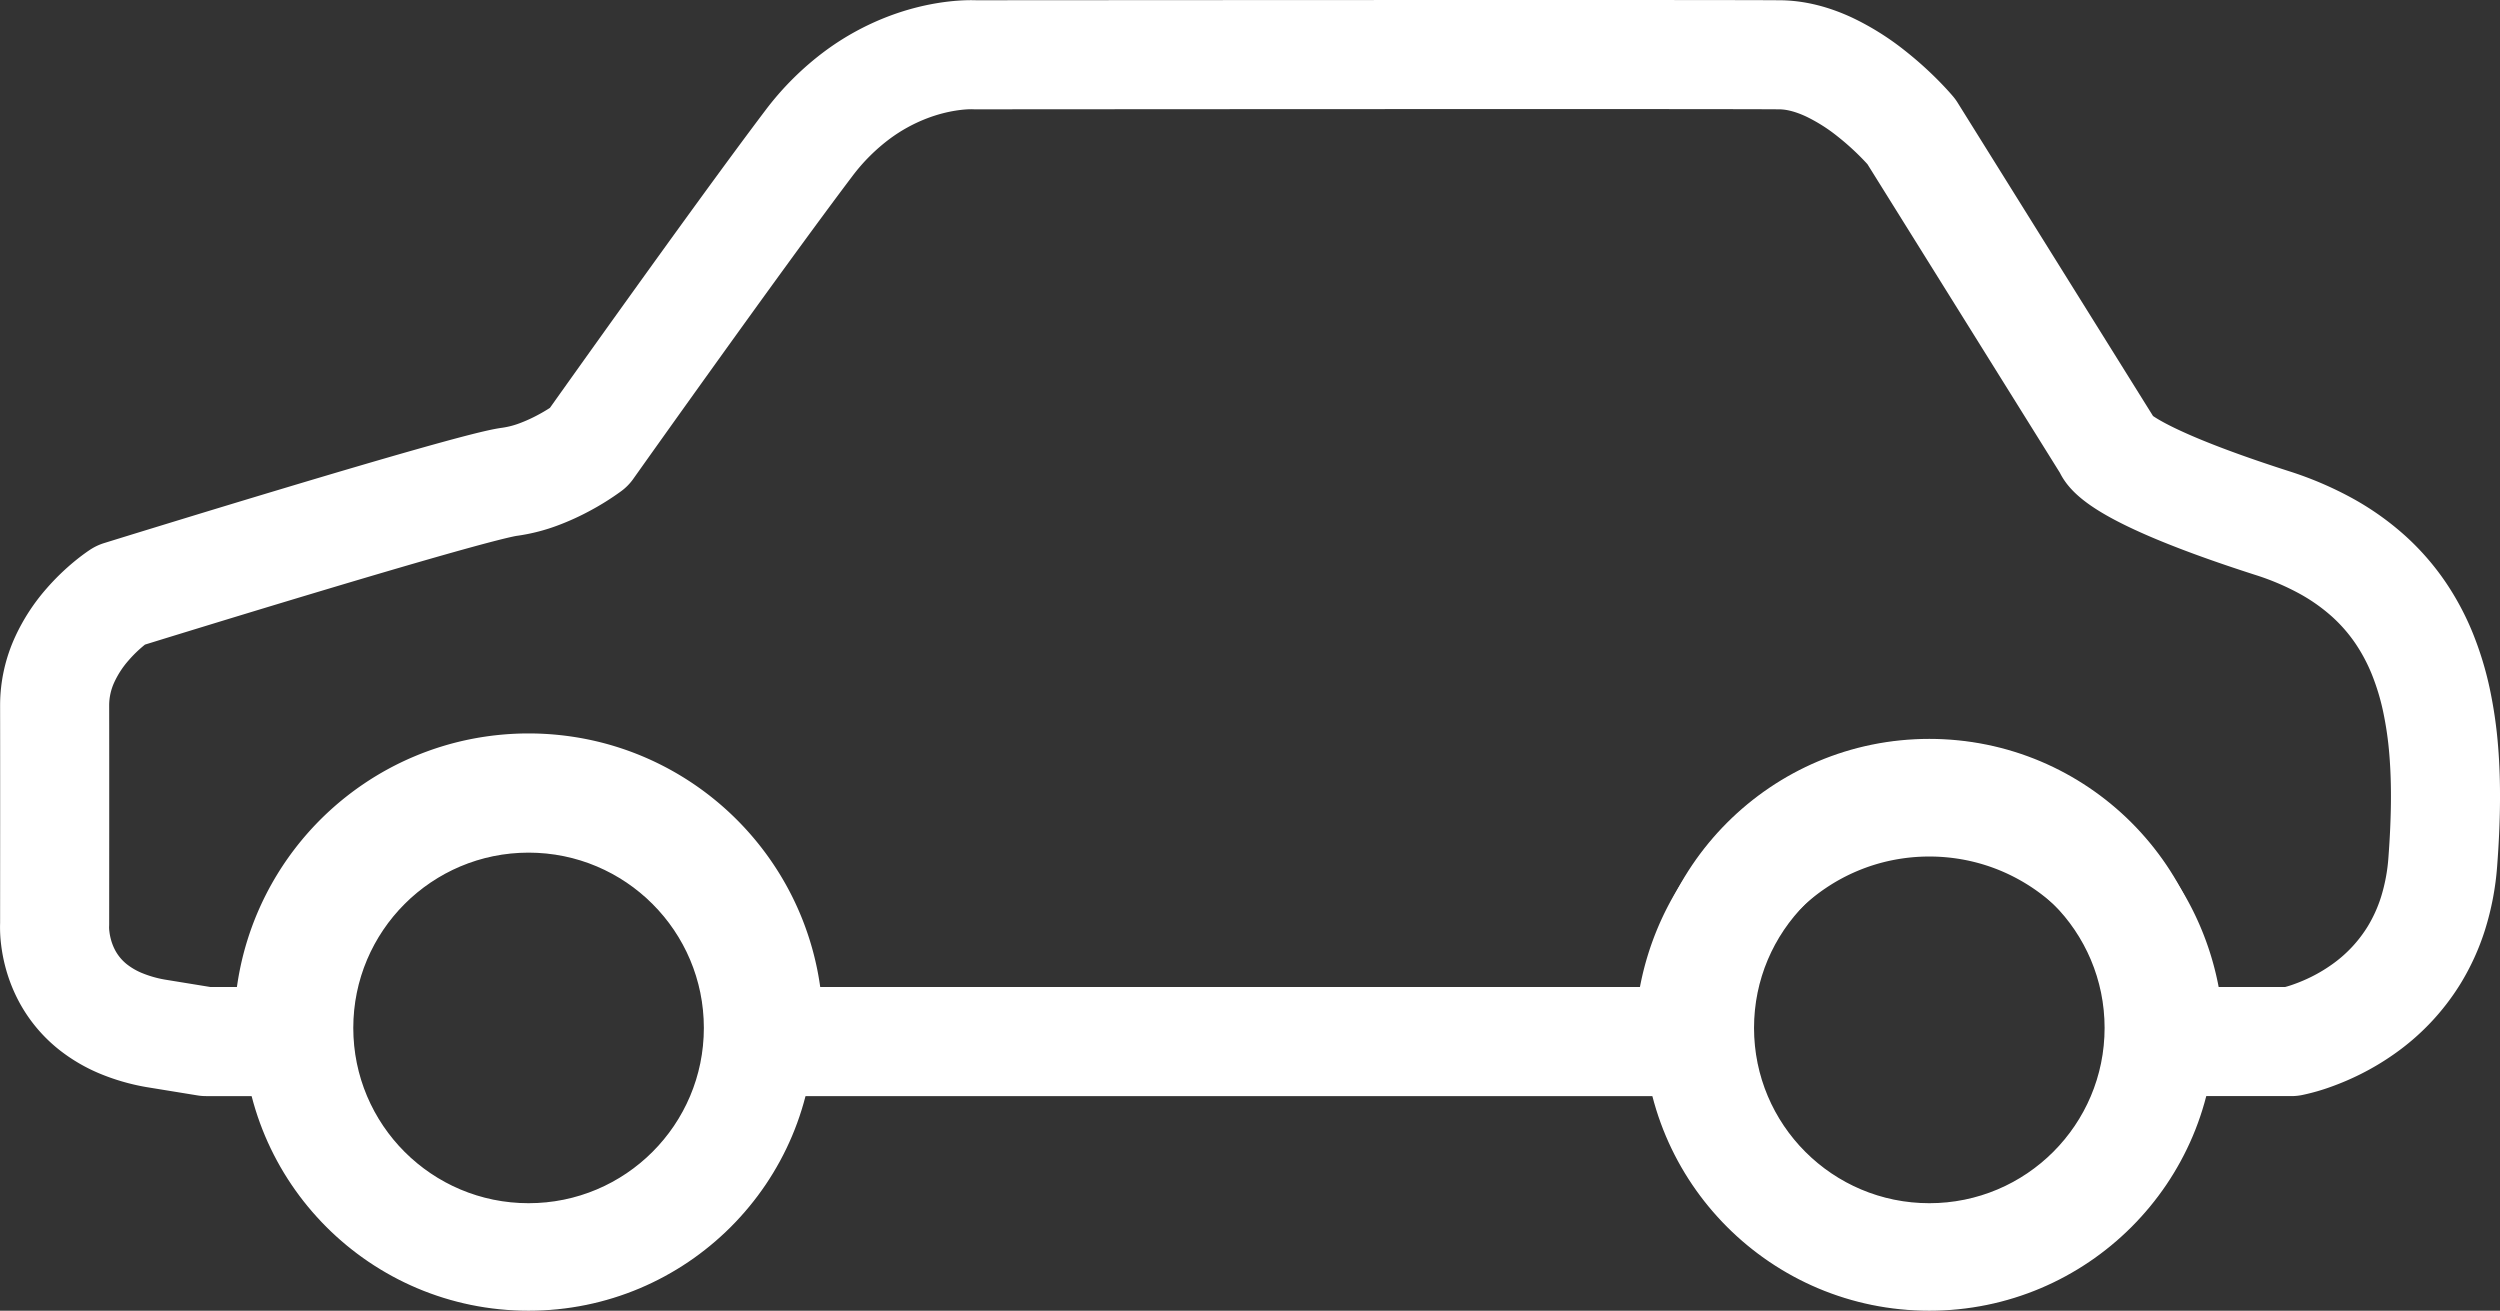
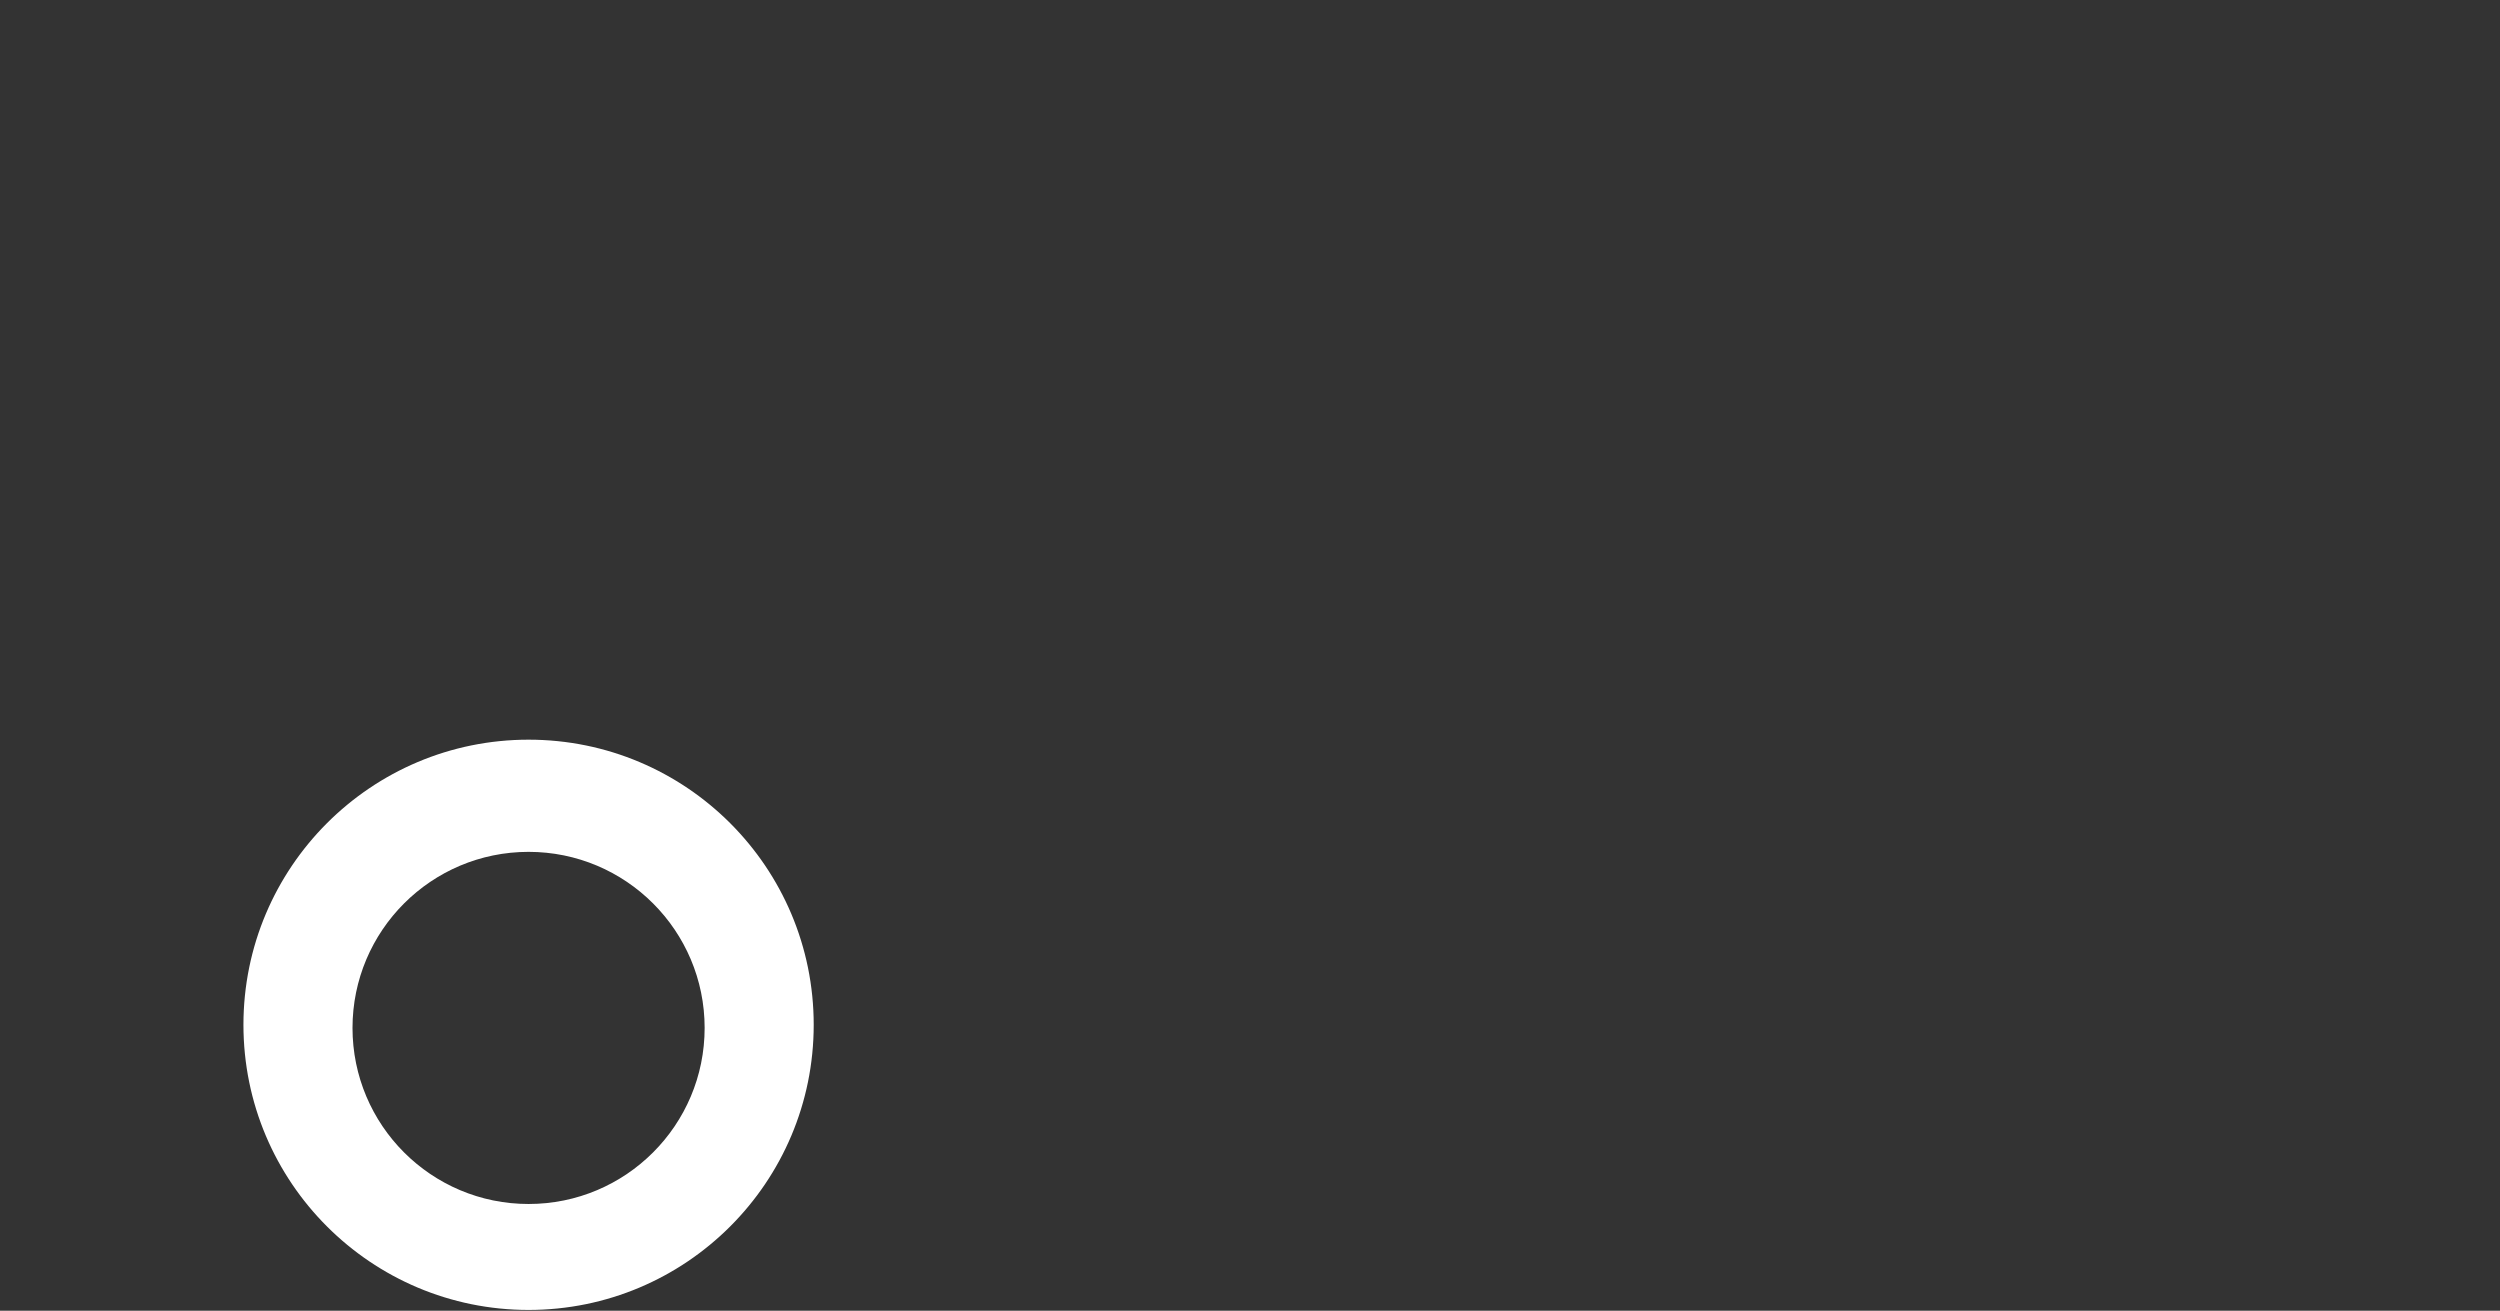
<svg xmlns="http://www.w3.org/2000/svg" width="1604.506" height="841.223" viewBox="0 0 1604.506 841.223">
  <rect x="0" y="0" width="1604.506" height="841.223" fill="#333333" stroke="none" />
  <g id="Group_1" data-name="Group 1" transform="translate(-2071.262 -81.777)">
    <g id="Subtraction_2" data-name="Subtraction 2" transform="translate(3126 556)" fill="#fff">
-       <path d="M 183.5 366.5 C 171.083 366.5 158.675 365.249 146.619 362.782 C 134.869 360.378 123.312 356.79 112.268 352.119 C 101.425 347.533 90.966 341.856 81.183 335.247 C 71.493 328.701 62.381 321.182 54.099 312.901 C 45.818 304.619 38.3 295.507 31.753 285.817 C 25.144 276.034 19.467 265.575 14.881 254.732 C 10.21 243.688 6.622 232.131 4.218 220.382 C 1.751 208.326 0.5 195.917 0.5 183.5 C 0.5 171.083 1.751 158.675 4.218 146.619 C 6.622 134.869 10.21 123.312 14.881 112.268 C 19.467 101.425 25.144 90.966 31.753 81.183 C 38.3 71.493 45.818 62.381 54.099 54.099 C 62.381 45.818 71.493 38.3 81.183 31.753 C 90.966 25.144 101.425 19.467 112.268 14.881 C 123.312 10.21 134.869 6.622 146.619 4.218 C 158.675 1.751 171.083 0.5 183.5 0.5 C 195.917 0.5 208.326 1.751 220.382 4.218 C 232.131 6.622 243.688 10.21 254.732 14.881 C 265.575 19.467 276.034 25.144 285.817 31.753 C 295.507 38.3 304.619 45.818 312.901 54.099 C 321.182 62.381 328.701 71.493 335.247 81.183 C 341.856 90.966 347.533 101.425 352.119 112.268 C 356.79 123.312 360.378 134.869 362.782 146.619 C 365.249 158.675 366.5 171.083 366.5 183.5 C 366.5 195.917 365.249 208.326 362.782 220.382 C 360.378 232.131 356.79 243.688 352.119 254.732 C 347.533 265.575 341.856 276.034 335.247 285.817 C 328.701 295.507 321.182 304.619 312.901 312.901 C 304.619 321.182 295.507 328.701 285.817 335.247 C 276.034 341.856 265.575 347.533 254.732 352.119 C 243.688 356.79 232.131 360.378 220.382 362.782 C 208.326 365.249 195.917 366.5 183.5 366.5 Z M 183.5 72.5 C 175.834 72.5 168.172 73.272 160.727 74.796 C 153.472 76.28 146.335 78.496 139.515 81.38 C 132.819 84.212 126.361 87.718 120.32 91.799 C 114.337 95.841 108.71 100.484 103.597 105.597 C 98.484 110.71 93.841 116.337 89.799 122.32 C 85.718 128.362 82.212 134.82 79.38 141.515 C 76.496 148.335 74.28 155.472 72.796 162.727 C 71.273 170.172 70.5 177.833 70.5 185.5 C 70.5 193.167 71.273 200.829 72.796 208.273 C 74.28 215.528 76.496 222.665 79.38 229.485 C 82.212 236.18 85.718 242.639 89.799 248.68 C 93.841 254.663 98.483 260.29 103.597 265.403 C 108.71 270.517 114.337 275.159 120.32 279.201 C 126.361 283.282 132.82 286.788 139.515 289.62 C 146.335 292.504 153.472 294.72 160.727 296.204 C 168.171 297.728 175.833 298.5 183.5 298.5 C 191.167 298.5 198.829 297.728 206.273 296.204 C 213.528 294.72 220.665 292.504 227.485 289.62 C 234.18 286.788 240.638 283.282 246.68 279.201 C 252.663 275.159 258.29 270.516 263.403 265.403 C 268.516 260.29 273.159 254.663 277.201 248.68 C 281.282 242.639 284.788 236.181 287.62 229.485 C 290.504 222.665 292.72 215.528 294.204 208.273 C 295.728 200.828 296.5 193.167 296.5 185.5 C 296.5 177.833 295.728 170.172 294.204 162.727 C 292.72 155.472 290.504 148.335 287.62 141.515 C 284.787 134.819 281.282 128.361 277.201 122.32 C 273.159 116.337 268.516 110.71 263.403 105.597 C 258.29 100.484 252.663 95.841 246.68 91.799 C 240.639 87.718 234.181 84.213 227.485 81.38 C 220.665 78.496 213.528 76.28 206.273 74.796 C 198.828 73.272 191.167 72.5 183.5 72.5 Z" stroke="none" />
-       <path d="M 183.5 366 C 195.883 366 208.258 364.753 220.281 362.292 C 231.999 359.895 243.524 356.317 254.537 351.659 C 265.351 347.085 275.781 341.424 285.537 334.833 C 295.201 328.304 304.288 320.806 312.547 312.547 C 320.806 304.288 328.304 295.201 334.833 285.537 C 341.424 275.781 347.085 265.351 351.659 254.537 C 356.317 243.524 359.895 231.999 362.292 220.281 C 364.753 208.258 366 195.883 366 183.5 C 366 171.117 364.753 158.742 362.292 146.719 C 359.895 135.002 356.317 123.476 351.659 112.463 C 347.085 101.649 341.424 91.22 334.833 81.463 C 328.304 71.799 320.806 62.712 312.547 54.453 C 304.288 46.194 295.201 38.696 285.537 32.168 C 275.781 25.576 265.351 19.915 254.537 15.341 C 243.524 10.683 231.999 7.105 220.281 4.708 C 208.258 2.247 195.883 1 183.5 1 C 171.117 1 158.742 2.247 146.719 4.708 C 135.002 7.105 123.476 10.683 112.463 15.341 C 101.649 19.915 91.22 25.576 81.463 32.168 C 71.799 38.696 62.712 46.194 54.453 54.453 C 46.194 62.712 38.696 71.799 32.168 81.463 C 25.576 91.22 19.915 101.649 15.341 112.463 C 10.683 123.476 7.105 135.002 4.708 146.719 C 2.247 158.742 1 171.117 1 183.5 C 1 195.883 2.247 208.258 4.708 220.281 C 7.105 231.999 10.683 243.524 15.341 254.537 C 19.915 265.351 25.576 275.781 32.168 285.537 C 38.696 295.201 46.194 304.288 54.453 312.547 C 62.712 320.806 71.799 328.304 81.463 334.833 C 91.22 341.424 101.649 347.085 112.463 351.659 C 123.476 356.317 135.002 359.895 146.719 362.292 C 158.742 364.753 171.117 366 183.5 366 M 183.5 72 C 191.2 72 198.896 72.776 206.373 74.306 C 213.661 75.797 220.829 78.022 227.679 80.92 C 234.405 83.765 240.892 87.286 246.96 91.385 C 252.969 95.445 258.621 100.108 263.756 105.244 C 268.892 110.379 273.555 116.031 277.615 122.041 C 281.715 128.108 285.235 134.595 288.08 141.321 C 290.978 148.171 293.203 155.339 294.694 162.627 C 296.224 170.104 297 177.8 297 185.5 C 297 193.2 296.224 200.896 294.694 208.373 C 293.203 215.661 290.978 222.83 288.08 229.68 C 285.236 236.405 281.715 242.892 277.615 248.96 C 273.555 254.97 268.892 260.621 263.756 265.757 C 258.621 270.892 252.969 275.555 246.96 279.615 C 240.892 283.715 234.405 287.236 227.679 290.08 C 220.829 292.978 213.661 295.203 206.373 296.694 C 198.896 298.224 191.2 299 183.5 299 C 175.8 299 168.104 298.224 160.627 296.694 C 153.339 295.203 146.171 292.978 139.32 290.08 C 132.595 287.236 126.108 283.715 120.04 279.615 C 114.031 275.555 108.379 270.893 103.243 265.757 C 98.107 260.621 93.445 254.969 89.385 248.96 C 85.285 242.892 81.764 236.405 78.92 229.68 C 76.022 222.829 73.797 215.661 72.306 208.373 C 70.776 200.896 70 193.2 70 185.5 C 70 177.8 70.776 170.104 72.306 162.627 C 73.797 155.339 76.022 148.171 78.92 141.321 C 81.764 134.595 85.285 128.109 89.385 122.041 C 93.445 116.031 98.108 110.379 103.243 105.244 C 108.379 100.108 114.031 95.445 120.04 91.385 C 126.108 87.285 132.595 83.764 139.32 80.92 C 146.171 78.022 153.339 75.797 160.627 74.306 C 168.104 72.776 175.8 72 183.5 72 M 183.5 367 C 171.05 367 158.607 365.746 146.518 363.272 C 134.737 360.861 123.148 357.264 112.073 352.58 C 101.2 347.981 90.713 342.289 80.903 335.661 C 71.187 329.097 62.05 321.558 53.746 313.254 C 45.442 304.95 37.903 295.813 31.339 286.097 C 24.711 276.287 19.019 265.8 14.42 254.927 C 9.736 243.853 6.139 232.264 3.728 220.482 C 1.254 208.393 1.590243300597649e-05 195.95 1.590243300597649e-05 183.5 C 1.590243300597649e-05 171.05 1.254 158.607 3.728 146.518 C 6.139 134.737 9.736 123.148 14.42 112.073 C 19.019 101.2 24.711 90.713 31.339 80.903 C 37.903 71.187 45.442 62.05 53.746 53.746 C 62.05 45.442 71.187 37.903 80.903 31.339 C 90.713 24.711 101.2 19.019 112.073 14.42 C 123.148 9.736 134.737 6.139 146.518 3.728 C 158.607 1.254 171.05 1.590243300597649e-05 183.5 1.590243300597649e-05 C 195.95 1.590243300597649e-05 208.393 1.254 220.482 3.728 C 232.264 6.139 243.853 9.736 254.927 14.42 C 265.8 19.019 276.287 24.711 286.097 31.339 C 295.813 37.903 304.95 45.442 313.254 53.746 C 321.558 62.05 329.097 71.187 335.661 80.903 C 342.289 90.713 347.981 101.2 352.58 112.073 C 357.264 123.148 360.861 134.737 363.272 146.518 C 365.746 158.607 367 171.05 367 183.5 C 367 195.95 365.746 208.393 363.272 220.482 C 360.861 232.264 357.264 243.853 352.58 254.927 C 347.981 265.8 342.289 276.287 335.661 286.097 C 329.097 295.813 321.558 304.95 313.254 313.254 C 304.95 321.558 295.813 329.097 286.097 335.661 C 276.287 342.289 265.8 347.981 254.927 352.58 C 243.853 357.264 232.264 360.861 220.482 363.272 C 208.393 365.746 195.95 367 183.5 367 Z M 183.5 73 C 175.867 73 168.239 73.769 160.827 75.286 C 153.604 76.764 146.499 78.969 139.71 81.841 C 133.044 84.66 126.614 88.15 120.6 92.213 C 114.643 96.238 109.041 100.86 103.95 105.951 C 98.86 111.042 94.238 116.643 90.213 122.6 C 86.15 128.615 82.66 135.044 79.841 141.71 C 76.969 148.499 74.764 155.604 73.286 162.827 C 71.769 170.239 71 177.867 71 185.5 C 71 193.133 71.769 200.761 73.286 208.173 C 74.764 215.396 76.969 222.501 79.841 229.29 C 82.66 235.956 86.15 242.386 90.213 248.4 C 94.238 254.357 98.86 259.959 103.95 265.05 C 109.041 270.141 114.643 274.762 120.6 278.787 C 126.614 282.85 133.044 286.34 139.71 289.159 C 146.499 292.031 153.604 294.236 160.827 295.714 C 168.239 297.231 175.867 298 183.5 298 C 191.133 298 198.761 297.231 206.173 295.714 C 213.396 294.236 220.501 292.031 227.29 289.159 C 233.956 286.34 240.385 282.85 246.4 278.787 C 252.357 274.762 257.959 270.14 263.049 265.05 C 268.14 259.959 272.762 254.357 276.787 248.4 C 280.85 242.386 284.34 235.956 287.159 229.29 C 290.031 222.501 292.236 215.396 293.714 208.173 C 295.231 200.761 296 193.133 296 185.5 C 296 177.867 295.231 170.239 293.714 162.827 C 292.236 155.604 290.031 148.499 287.159 141.71 C 284.34 135.044 280.85 128.614 276.787 122.6 C 272.762 116.643 268.14 111.041 263.049 105.951 C 257.959 100.86 252.357 96.238 246.4 92.213 C 240.386 88.15 233.956 84.66 227.29 81.841 C 220.501 78.969 213.396 76.764 206.173 75.286 C 198.761 73.769 191.133 73 183.5 73 Z" stroke="none" fill="#fff" />
-     </g>
+       </g>
    <g id="Subtraction_1" data-name="Subtraction 1" transform="translate(2227 556)" fill="#fff">
      <path d="M 183.5 366.5 C 171.083 366.5 158.675 365.249 146.619 362.782 C 134.869 360.378 123.312 356.79 112.268 352.119 C 101.425 347.533 90.966 341.856 81.183 335.247 C 71.493 328.701 62.381 321.182 54.099 312.901 C 45.818 304.619 38.3 295.507 31.753 285.817 C 25.144 276.034 19.467 265.575 14.881 254.732 C 10.21 243.688 6.622 232.131 4.218 220.382 C 1.751 208.326 0.5 195.917 0.5 183.5 C 0.5 171.083 1.751 158.675 4.218 146.619 C 6.622 134.869 10.21 123.312 14.881 112.268 C 19.467 101.425 25.144 90.966 31.753 81.183 C 38.3 71.493 45.818 62.381 54.099 54.099 C 62.381 45.818 71.493 38.3 81.183 31.753 C 90.966 25.144 101.425 19.467 112.268 14.881 C 123.312 10.21 134.869 6.622 146.619 4.218 C 158.675 1.751 171.083 0.5 183.5 0.5 C 195.917 0.5 208.326 1.751 220.382 4.218 C 232.131 6.622 243.688 10.21 254.732 14.881 C 265.575 19.467 276.034 25.144 285.817 31.753 C 295.507 38.3 304.619 45.818 312.901 54.099 C 321.182 62.381 328.701 71.493 335.247 81.183 C 341.856 90.966 347.533 101.425 352.119 112.268 C 356.79 123.312 360.378 134.869 362.782 146.619 C 365.249 158.675 366.5 171.083 366.5 183.5 C 366.5 195.917 365.249 208.326 362.782 220.382 C 360.378 232.131 356.79 243.688 352.119 254.732 C 347.533 265.575 341.856 276.034 335.247 285.817 C 328.701 295.507 321.182 304.619 312.901 312.901 C 304.619 321.182 295.507 328.701 285.817 335.247 C 276.034 341.856 265.575 347.533 254.732 352.119 C 243.688 356.79 232.131 360.378 220.382 362.782 C 208.326 365.249 195.917 366.5 183.5 366.5 Z M 183.5 72.5 C 175.834 72.5 168.172 73.272 160.727 74.796 C 153.472 76.28 146.335 78.496 139.515 81.38 C 132.819 84.212 126.361 87.718 120.32 91.799 C 114.337 95.841 108.71 100.484 103.597 105.597 C 98.484 110.71 93.841 116.337 89.799 122.32 C 85.718 128.362 82.212 134.82 79.38 141.515 C 76.496 148.335 74.28 155.472 72.796 162.727 C 71.273 170.172 70.5 177.833 70.5 185.5 C 70.5 193.167 71.273 200.829 72.796 208.273 C 74.28 215.528 76.496 222.665 79.38 229.485 C 82.212 236.18 85.718 242.639 89.799 248.68 C 93.841 254.663 98.483 260.29 103.597 265.403 C 108.71 270.517 114.337 275.159 120.32 279.201 C 126.361 283.282 132.82 286.788 139.515 289.62 C 146.335 292.504 153.472 294.72 160.727 296.204 C 168.171 297.728 175.833 298.5 183.5 298.5 C 191.167 298.5 198.829 297.728 206.273 296.204 C 213.528 294.72 220.665 292.504 227.485 289.62 C 234.18 286.788 240.638 283.282 246.68 279.201 C 252.663 275.159 258.29 270.516 263.403 265.403 C 268.516 260.29 273.159 254.663 277.201 248.68 C 281.282 242.639 284.788 236.181 287.62 229.485 C 290.504 222.665 292.72 215.528 294.204 208.273 C 295.728 200.828 296.5 193.167 296.5 185.5 C 296.5 177.833 295.728 170.172 294.204 162.727 C 292.72 155.472 290.504 148.335 287.62 141.515 C 284.787 134.819 281.282 128.361 277.201 122.32 C 273.159 116.337 268.516 110.71 263.403 105.597 C 258.29 100.484 252.663 95.841 246.68 91.799 C 240.639 87.718 234.181 84.213 227.485 81.38 C 220.665 78.496 213.528 76.28 206.273 74.796 C 198.828 73.272 191.167 72.5 183.5 72.5 Z" stroke="none" />
-       <path d="M 183.5 366 C 195.883 366 208.258 364.753 220.281 362.292 C 231.999 359.895 243.524 356.317 254.537 351.659 C 265.351 347.085 275.781 341.424 285.537 334.833 C 295.201 328.304 304.288 320.806 312.547 312.547 C 320.806 304.288 328.304 295.201 334.833 285.537 C 341.424 275.781 347.085 265.351 351.659 254.537 C 356.317 243.524 359.895 231.999 362.292 220.281 C 364.753 208.258 366 195.883 366 183.5 C 366 171.117 364.753 158.742 362.292 146.719 C 359.895 135.002 356.317 123.476 351.659 112.463 C 347.085 101.649 341.424 91.22 334.833 81.463 C 328.304 71.799 320.806 62.712 312.547 54.453 C 304.288 46.194 295.201 38.696 285.537 32.168 C 275.781 25.576 265.351 19.915 254.537 15.341 C 243.524 10.683 231.999 7.105 220.281 4.708 C 208.258 2.247 195.883 1 183.5 1 C 171.117 1 158.742 2.247 146.719 4.708 C 135.002 7.105 123.476 10.683 112.463 15.341 C 101.649 19.915 91.22 25.576 81.463 32.168 C 71.799 38.696 62.712 46.194 54.453 54.453 C 46.194 62.712 38.696 71.799 32.168 81.463 C 25.576 91.22 19.915 101.649 15.341 112.463 C 10.683 123.476 7.105 135.002 4.708 146.719 C 2.247 158.742 1 171.117 1 183.5 C 1 195.883 2.247 208.258 4.708 220.281 C 7.105 231.999 10.683 243.524 15.341 254.537 C 19.915 265.351 25.576 275.781 32.168 285.537 C 38.696 295.201 46.194 304.288 54.453 312.547 C 62.712 320.806 71.799 328.304 81.463 334.833 C 91.22 341.424 101.649 347.085 112.463 351.659 C 123.476 356.317 135.002 359.895 146.719 362.292 C 158.742 364.753 171.117 366 183.5 366 M 183.5 72 C 191.2 72 198.896 72.776 206.373 74.306 C 213.661 75.797 220.829 78.022 227.679 80.92 C 234.405 83.765 240.892 87.286 246.96 91.385 C 252.969 95.445 258.621 100.108 263.756 105.244 C 268.892 110.379 273.555 116.031 277.615 122.041 C 281.715 128.108 285.235 134.595 288.08 141.321 C 290.978 148.171 293.203 155.339 294.694 162.627 C 296.224 170.104 297 177.8 297 185.5 C 297 193.2 296.224 200.896 294.694 208.373 C 293.203 215.661 290.978 222.83 288.08 229.68 C 285.236 236.405 281.715 242.892 277.615 248.96 C 273.555 254.97 268.892 260.621 263.756 265.757 C 258.621 270.892 252.969 275.555 246.96 279.615 C 240.892 283.715 234.405 287.236 227.679 290.08 C 220.829 292.978 213.661 295.203 206.373 296.694 C 198.896 298.224 191.2 299 183.5 299 C 175.8 299 168.104 298.224 160.627 296.694 C 153.339 295.203 146.171 292.978 139.32 290.08 C 132.595 287.236 126.108 283.715 120.04 279.615 C 114.031 275.555 108.379 270.893 103.243 265.757 C 98.107 260.621 93.445 254.969 89.385 248.96 C 85.285 242.892 81.764 236.405 78.92 229.68 C 76.022 222.829 73.797 215.661 72.306 208.373 C 70.776 200.896 70 193.2 70 185.5 C 70 177.8 70.776 170.104 72.306 162.627 C 73.797 155.339 76.022 148.171 78.92 141.321 C 81.764 134.595 85.285 128.109 89.385 122.041 C 93.445 116.031 98.108 110.379 103.243 105.244 C 108.379 100.108 114.031 95.445 120.04 91.385 C 126.108 87.285 132.595 83.764 139.32 80.92 C 146.171 78.022 153.339 75.797 160.627 74.306 C 168.104 72.776 175.8 72 183.5 72 M 183.5 367 C 171.05 367 158.607 365.746 146.518 363.272 C 134.737 360.861 123.148 357.264 112.073 352.58 C 101.2 347.981 90.713 342.289 80.903 335.661 C 71.187 329.097 62.05 321.558 53.746 313.254 C 45.442 304.95 37.903 295.813 31.339 286.097 C 24.711 276.287 19.019 265.8 14.42 254.927 C 9.736 243.853 6.139 232.264 3.728 220.482 C 1.254 208.393 1.590243300597649e-05 195.95 1.590243300597649e-05 183.5 C 1.590243300597649e-05 171.05 1.254 158.607 3.728 146.518 C 6.139 134.737 9.736 123.148 14.42 112.073 C 19.019 101.2 24.711 90.713 31.339 80.903 C 37.903 71.187 45.442 62.05 53.746 53.746 C 62.05 45.442 71.187 37.903 80.903 31.339 C 90.713 24.711 101.2 19.019 112.073 14.42 C 123.148 9.736 134.737 6.139 146.518 3.728 C 158.607 1.254 171.05 1.590243300597649e-05 183.5 1.590243300597649e-05 C 195.95 1.590243300597649e-05 208.393 1.254 220.482 3.728 C 232.264 6.139 243.853 9.736 254.927 14.42 C 265.8 19.019 276.287 24.711 286.097 31.339 C 295.813 37.903 304.95 45.442 313.254 53.746 C 321.558 62.05 329.097 71.187 335.661 80.903 C 342.289 90.713 347.981 101.2 352.58 112.073 C 357.264 123.148 360.861 134.737 363.272 146.518 C 365.746 158.607 367 171.05 367 183.5 C 367 195.95 365.746 208.393 363.272 220.482 C 360.861 232.264 357.264 243.853 352.58 254.927 C 347.981 265.8 342.289 276.287 335.661 286.097 C 329.097 295.813 321.558 304.95 313.254 313.254 C 304.95 321.558 295.813 329.097 286.097 335.661 C 276.287 342.289 265.8 347.981 254.927 352.58 C 243.853 357.264 232.264 360.861 220.482 363.272 C 208.393 365.746 195.95 367 183.5 367 Z M 183.5 73 C 175.867 73 168.239 73.769 160.827 75.286 C 153.604 76.764 146.499 78.969 139.71 81.841 C 133.044 84.66 126.614 88.15 120.6 92.213 C 114.643 96.238 109.041 100.86 103.95 105.951 C 98.86 111.042 94.238 116.643 90.213 122.6 C 86.15 128.615 82.66 135.044 79.841 141.71 C 76.969 148.499 74.764 155.604 73.286 162.827 C 71.769 170.239 71 177.867 71 185.5 C 71 193.133 71.769 200.761 73.286 208.173 C 74.764 215.396 76.969 222.501 79.841 229.29 C 82.66 235.956 86.15 242.386 90.213 248.4 C 94.238 254.357 98.86 259.959 103.95 265.05 C 109.041 270.141 114.643 274.762 120.6 278.787 C 126.614 282.85 133.044 286.34 139.71 289.159 C 146.499 292.031 153.604 294.236 160.827 295.714 C 168.239 297.231 175.867 298 183.5 298 C 191.133 298 198.761 297.231 206.173 295.714 C 213.396 294.236 220.501 292.031 227.29 289.159 C 233.956 286.34 240.385 282.85 246.4 278.787 C 252.357 274.762 257.959 270.14 263.049 265.05 C 268.14 259.959 272.762 254.357 276.787 248.4 C 280.85 242.386 284.34 235.956 287.159 229.29 C 290.031 222.501 292.236 215.396 293.714 208.173 C 295.231 200.761 296 193.133 296 185.5 C 296 177.867 295.231 170.239 293.714 162.827 C 292.236 155.604 290.031 148.499 287.159 141.71 C 284.34 135.044 280.85 128.614 276.787 122.6 C 272.762 116.643 268.14 111.041 263.049 105.951 C 257.959 100.86 252.357 96.238 246.4 92.213 C 240.386 88.15 233.956 84.66 227.29 81.841 C 220.501 78.969 213.396 76.764 206.173 75.286 C 198.761 73.769 191.133 73 183.5 73 Z" stroke="none" fill="#fff" />
    </g>
-     <path id="Subtraction_4" data-name="Subtraction 4" d="M1049.218,633.481H457.973c.162-2.9.245-5.842.245-8.756a155.093,155.093,0,0,0-3.129-31.037,153.161,153.161,0,0,0-23.171-55.066,154.449,154.449,0,0,0-67.756-55.8,153.246,153.246,0,0,0-28.907-8.974,155.518,155.518,0,0,0-62.073,0,153.183,153.183,0,0,0-55.067,23.172A154.45,154.45,0,0,0,162.32,564.78a153.176,153.176,0,0,0-8.974,28.907,155.112,155.112,0,0,0-3.128,31.037c0,2.92.082,5.866.245,8.756H97.28l-32.628-5.315a104.77,104.77,0,0,1-22.539-6.58,76.2,76.2,0,0,1-16.595-9.623A63.983,63.983,0,0,1,6.538,588.419a68.335,68.335,0,0,1-4.2-11.5,70.749,70.749,0,0,1-1.877-9.712,53.789,53.789,0,0,1-.415-9.22v-.58c.019-23.281.075-102.167,0-139.795a70.517,70.517,0,0,1,6.537-29.462A93.354,93.354,0,0,1,21.053,365.92a116.419,116.419,0,0,1,14.484-14.037c3.834-3.112,6.563-4.877,6.587-4.891l.02-.006c5.886-1.824,59.124-18.308,115.074-35.1,34.357-10.315,62.841-18.678,84.659-24.857,27.264-7.722,44.122-12.031,50.1-12.808a87.092,87.092,0,0,0,19.02-4.9,129.317,129.317,0,0,0,16.274-7.454,135.574,135.574,0,0,0,15.625-9.8l.011-.015c3.884-5.476,95.638-134.807,140.959-194.778a154.509,154.509,0,0,1,31.849-31.688A135.767,135.767,0,0,1,546.931,8.463C566.442.921,582.354.107,588.289.107c1.611,0,2.468.059,2.473.059h.262C599.694.16,805.082,0,953.987,0c88.892,0,140.469.056,153.3.167,9.949.085,20.579,2.73,31.594,7.861a140.26,140.26,0,0,1,26.982,16.929,198.473,198.473,0,0,1,18.8,16.859c4.243,4.322,6.781,7.32,7.056,7.647l0,0,126.344,202.6c0,.009.11.983,1.837,2.912,1.6,1.783,4.941,4.775,11.818,8.9,7.729,4.64,18.247,9.736,31.262,15.148,16.268,6.766,36.51,14.047,60.165,21.643a194.393,194.393,0,0,1,34.789,14.832,146.778,146.778,0,0,1,27.139,19.228,131.222,131.222,0,0,1,20.3,23.189,141.936,141.936,0,0,1,14.277,26.712,179.777,179.777,0,0,1,9.066,29.8,251.517,251.517,0,0,1,4.667,32.447c1.661,20.4,1.463,43.653-.608,71.094a146.477,146.477,0,0,1-6.323,33.427,121.531,121.531,0,0,1-12.017,26.445,118.406,118.406,0,0,1-33.052,35.058,133.051,133.051,0,0,1-17.008,10.169,135.972,135.972,0,0,1-14.642,6.3,99.682,99.682,0,0,1-14.133,4.107h-78.388a155.11,155.11,0,0,0-3.171-30.993,153.175,153.175,0,0,0-23.211-54.983,154.451,154.451,0,0,0-67.728-55.7,153.215,153.215,0,0,0-28.883-8.957,155.489,155.489,0,0,0-62.014,0,153.15,153.15,0,0,0-55.024,23.131,154.464,154.464,0,0,0-55.8,67.646,153.232,153.232,0,0,0-9,28.864,155.114,155.114,0,0,0-3.171,30.993Z" transform="translate(2106.283 116.777)" fill="none" stroke="#fff" stroke-linejoin="round" stroke-width="70" />
  </g>
</svg>